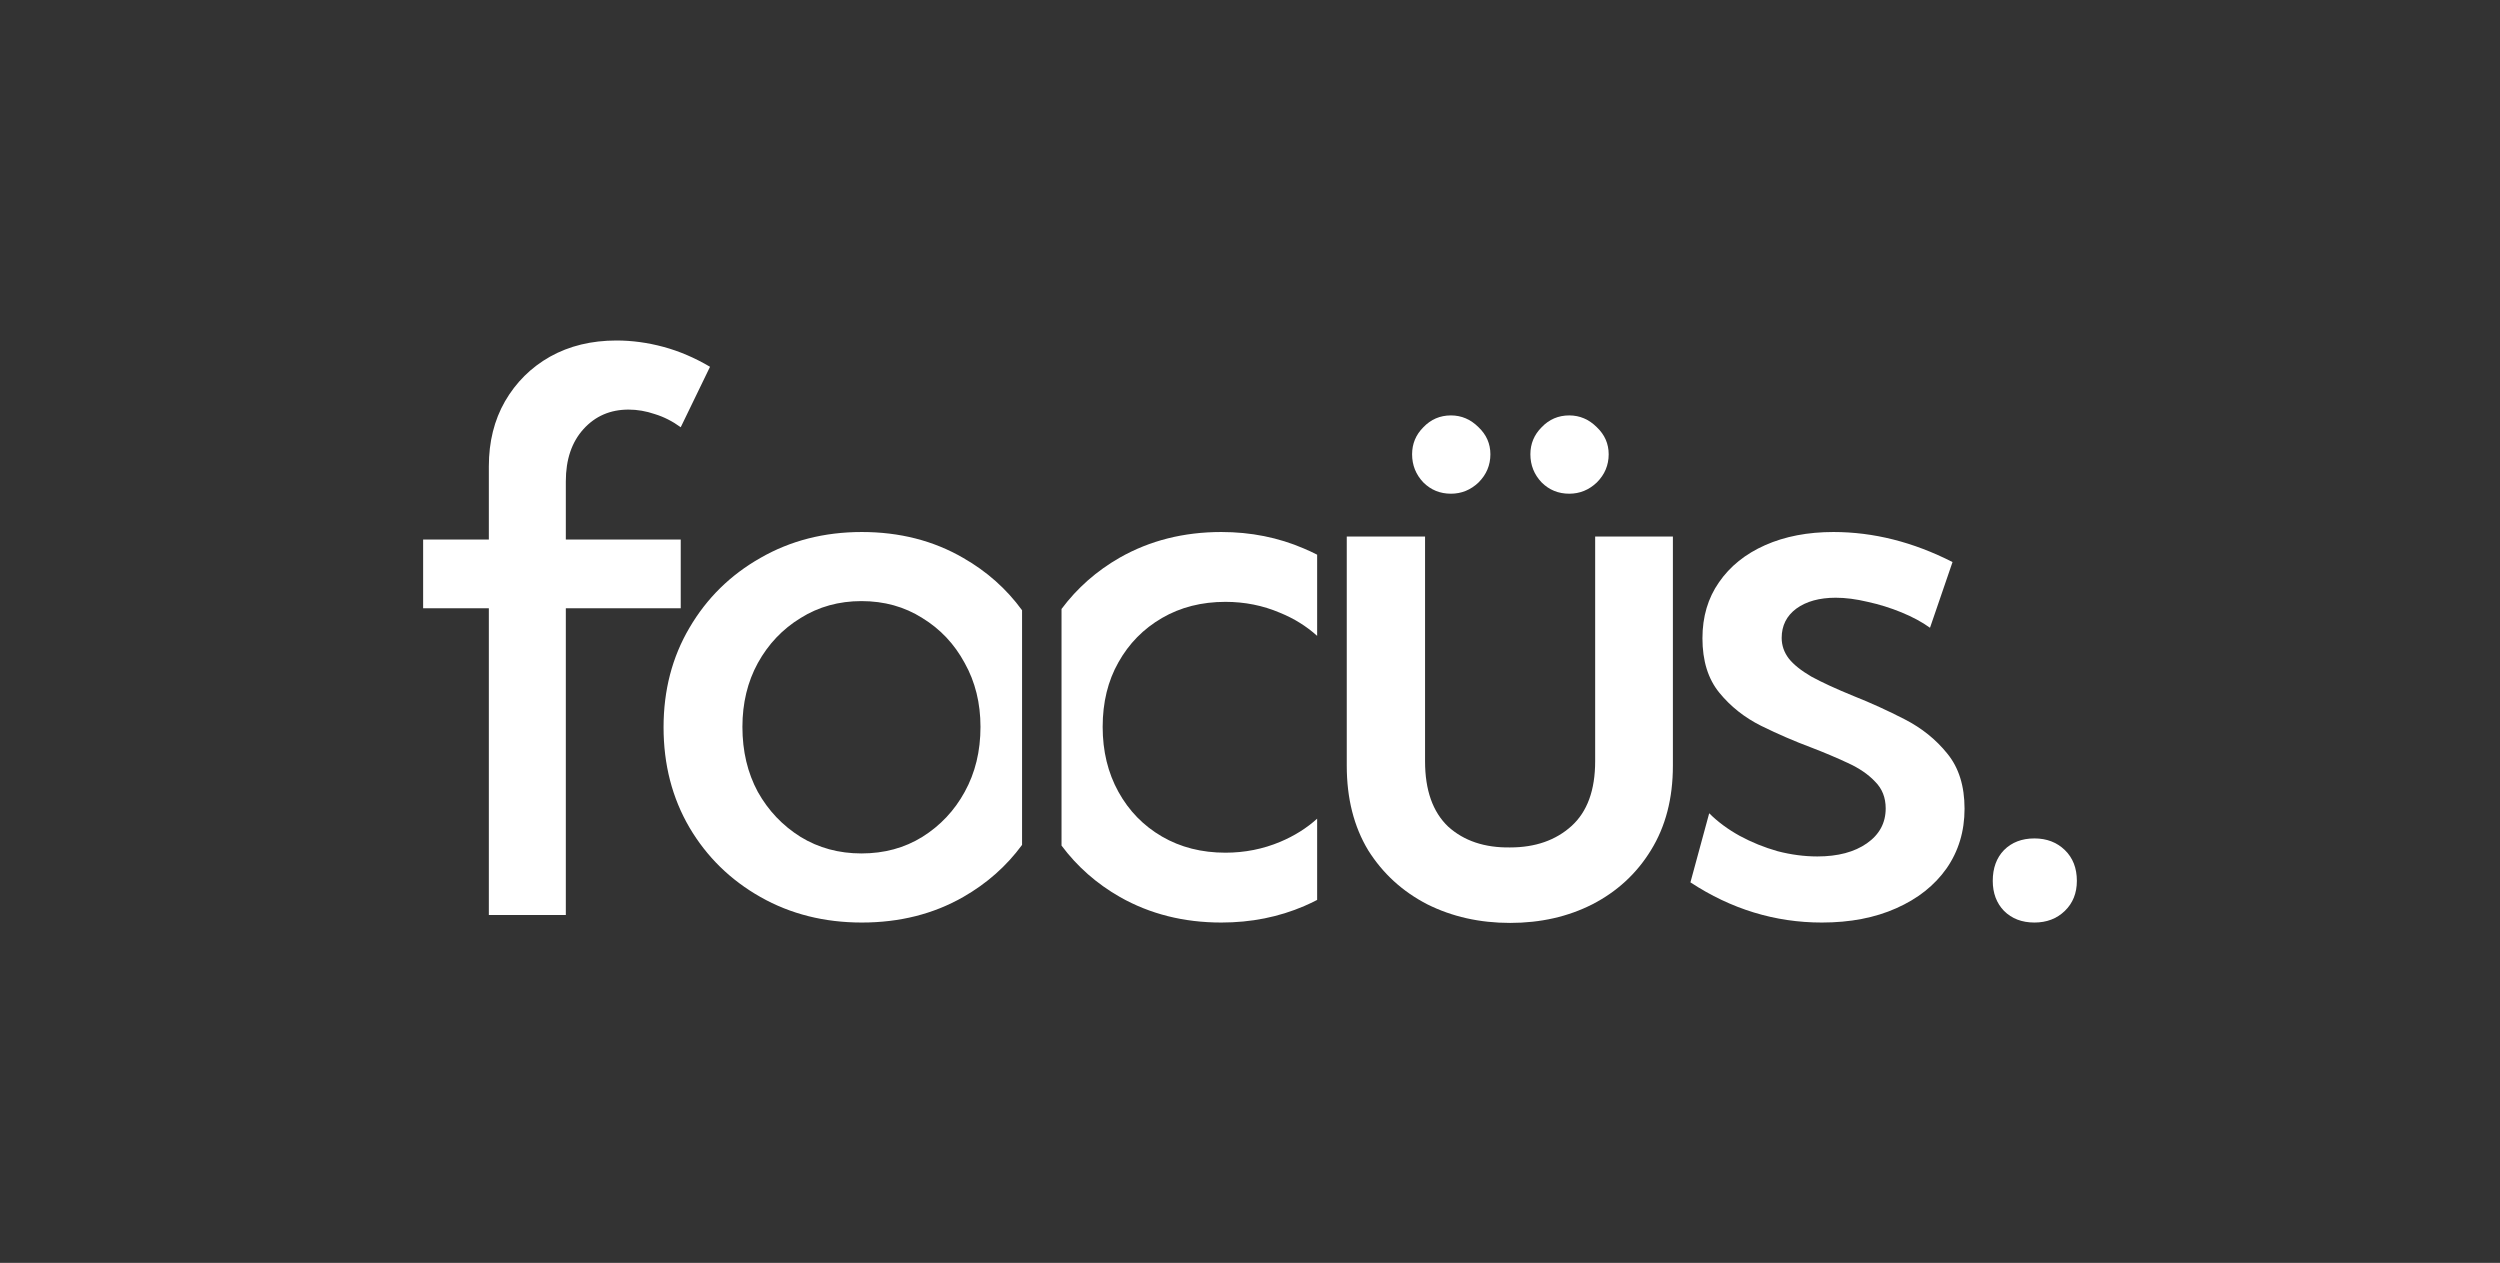
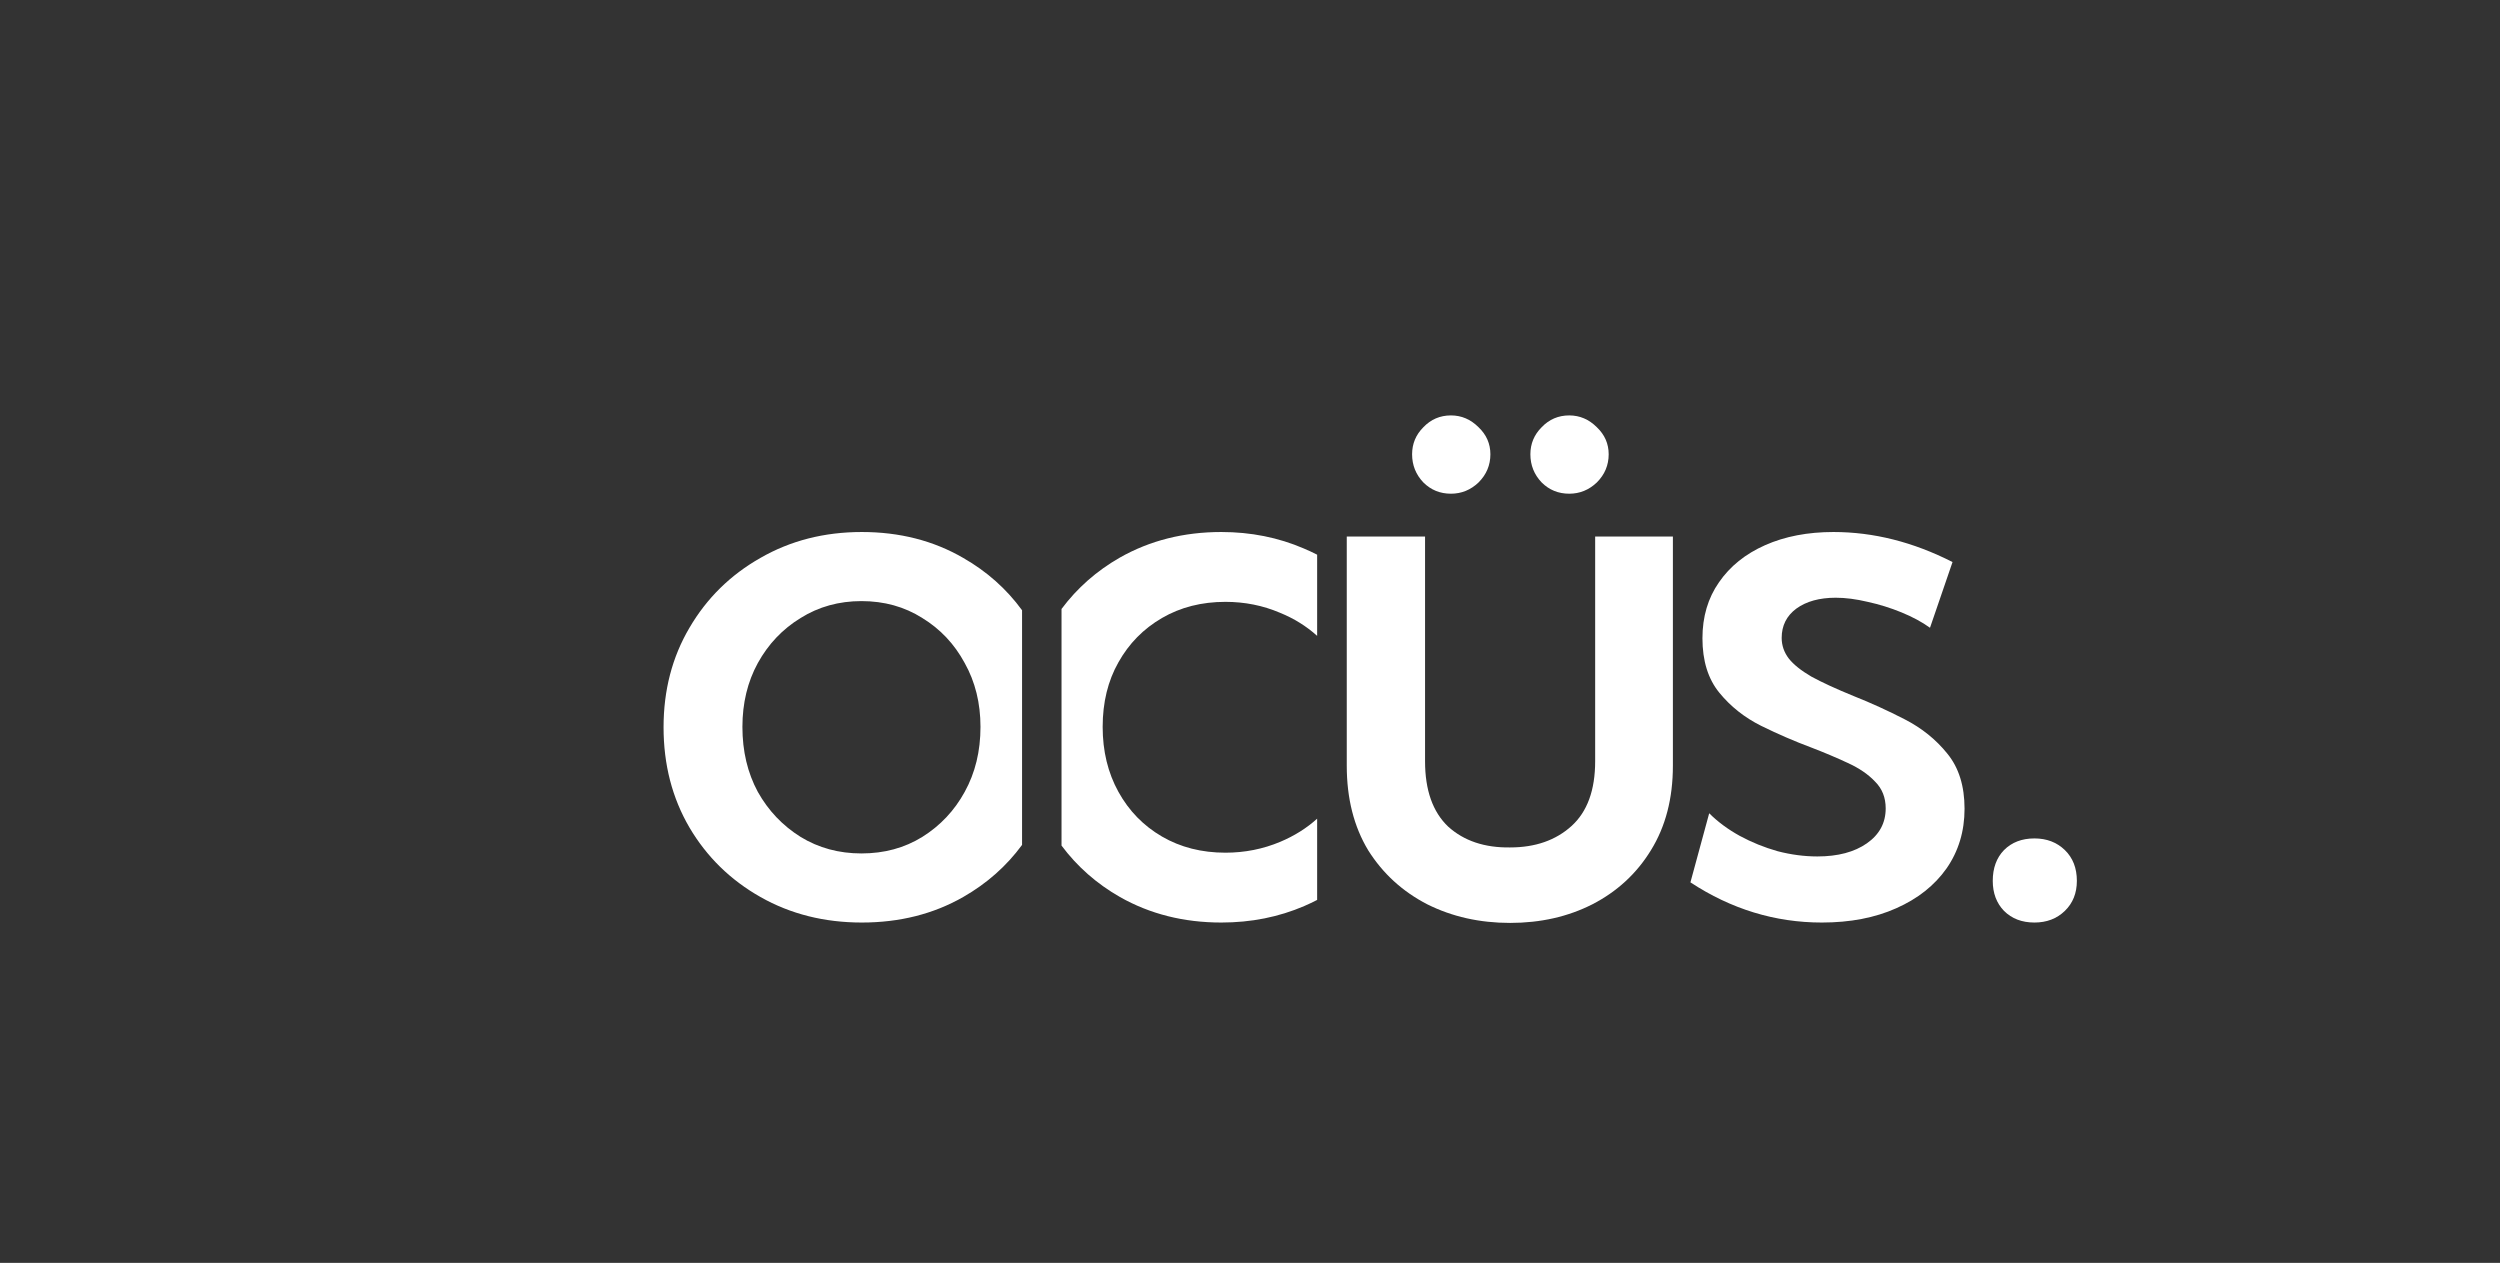
<svg xmlns="http://www.w3.org/2000/svg" width="970" height="490" viewBox="0 0 970 490" fill="none">
  <rect x="0" y="0" width="970" height="490" fill="#333333" stroke="none" />
  <path d="M789.362 357.945C784.505 357.945 780.571 356.439 777.56 353.428C774.646 350.417 773.189 346.532 773.189 341.772C773.189 336.819 774.646 332.836 777.56 329.825C780.571 326.814 784.505 325.308 789.362 325.308C794.121 325.308 798.055 326.814 801.163 329.825C804.271 332.836 805.825 336.819 805.825 341.772C805.825 346.532 804.271 350.417 801.163 353.428C798.055 356.439 794.121 357.945 789.362 357.945Z" fill="white" />
  <path d="M655.885 342.355L663.17 315.547C666.473 318.849 670.407 321.763 674.972 324.289C679.634 326.814 684.539 328.805 689.687 330.262C694.932 331.622 700.08 332.302 705.131 332.302C713.096 332.302 719.507 330.602 724.363 327.203C729.22 323.803 731.648 319.286 731.648 313.653C731.648 309.476 730.288 306.028 727.569 303.308C724.946 300.491 721.401 298.063 716.933 296.023C712.562 293.983 707.851 291.992 702.8 290.05C696.292 287.621 689.784 284.805 683.277 281.599C676.866 278.394 671.475 274.12 667.104 268.778C662.733 263.436 660.548 256.394 660.548 247.652C660.548 239.298 662.685 232.062 666.958 225.943C671.232 219.726 677.206 214.918 684.879 211.519C692.553 208.119 701.392 206.419 711.396 206.419C726.937 206.419 742.333 210.305 757.582 218.075L748.84 243.572C745.732 241.338 742.041 239.347 737.767 237.599C733.494 235.85 729.123 234.49 724.655 233.519C720.187 232.451 716.058 231.916 712.27 231.916C705.957 231.916 700.857 233.325 696.972 236.142C693.184 238.958 691.29 242.747 691.29 247.506C691.29 250.42 692.213 253.091 694.058 255.519C695.904 257.851 698.818 260.182 702.8 262.513C706.879 264.747 712.367 267.272 719.264 270.089C725.869 272.712 732.474 275.723 739.079 279.122C745.684 282.522 751.172 286.941 755.542 292.381C760.011 297.82 762.245 304.959 762.245 313.798C762.245 322.54 759.913 330.262 755.251 336.964C750.589 343.569 744.081 348.717 735.728 352.408C727.471 356.099 717.855 357.945 706.879 357.945C688.716 357.945 671.718 352.748 655.885 342.355Z" fill="white" />
  <path d="M649.081 208.168V297.116C649.081 309.792 646.24 320.719 640.558 329.898C635.022 338.931 627.445 345.925 617.829 350.878C608.359 355.686 597.723 358.09 585.921 358.09C574.12 358.09 563.411 355.686 553.795 350.878C544.179 345.925 536.53 338.931 530.848 329.898C525.311 320.719 522.543 309.792 522.543 297.116V208.168H552.921V295.368C552.921 306.586 555.908 315.037 561.881 320.719C568.001 326.255 576.014 328.951 585.921 328.805C595.683 328.805 603.624 326.037 609.743 320.5C615.862 314.964 618.922 306.586 618.922 295.368V208.168H649.081ZM608.869 161.18C612.948 161.18 616.518 162.71 619.578 165.77C622.637 168.684 624.167 172.18 624.167 176.26C624.167 180.485 622.637 184.128 619.578 187.187C616.518 190.101 612.948 191.558 608.869 191.558C604.644 191.558 601.074 190.101 598.16 187.187C595.246 184.128 593.789 180.485 593.789 176.26C593.789 172.18 595.246 168.684 598.16 165.77C601.074 162.71 604.644 161.18 608.869 161.18ZM562.974 161.18C567.054 161.18 570.623 162.71 573.683 165.77C576.743 168.684 578.272 172.18 578.272 176.26C578.272 180.485 576.743 184.128 573.683 187.187C570.623 190.101 567.054 191.558 562.974 191.558C558.749 191.558 555.179 190.101 552.265 187.187C549.351 184.128 547.894 180.485 547.894 176.26C547.894 172.18 549.351 168.684 552.265 165.77C555.179 162.71 558.749 161.18 562.974 161.18Z" fill="white" />
  <path fill-rule="evenodd" clip-rule="evenodd" d="M411.872 328.086V236.278C417.941 228.142 425.495 221.492 434.534 216.327C446.19 209.722 459.303 206.419 473.873 206.419C485.334 206.419 496.019 208.556 505.926 212.83C507.679 213.569 509.387 214.365 511.051 215.219V246.715C506.88 242.951 502.063 239.961 496.602 237.744C489.997 234.927 482.955 233.519 475.475 233.519C466.248 233.519 458.04 235.607 450.853 239.784C443.665 243.961 438.031 249.691 433.952 256.976C429.872 264.164 427.832 272.517 427.832 282.036C427.832 291.458 429.872 299.86 433.952 307.242C438.031 314.624 443.665 320.403 450.853 324.58C458.04 328.757 466.248 330.845 475.475 330.845C482.955 330.845 490.045 329.437 496.747 326.62C502.187 324.333 506.955 321.343 511.051 317.649V349.173C509.433 350.013 507.773 350.8 506.072 351.534C496.165 355.808 485.431 357.945 473.873 357.945C459.303 357.945 446.19 354.642 434.534 348.037C425.495 342.872 417.941 336.222 411.872 328.086Z" fill="white" />
  <path fill-rule="evenodd" clip-rule="evenodd" d="M396.558 236.774C390.506 228.479 382.896 221.712 373.727 216.472C362.168 209.77 349.056 206.419 334.389 206.419C319.819 206.419 306.706 209.77 295.051 216.472C283.395 223.077 274.216 232.111 267.514 243.572C260.812 254.937 257.461 267.807 257.461 282.182C257.461 296.655 260.812 309.622 267.514 321.083C274.216 332.448 283.395 341.432 295.051 348.037C306.706 354.642 319.819 357.945 334.389 357.945C349.056 357.945 362.168 354.642 373.727 348.037C382.896 342.798 390.506 336.062 396.558 327.828V236.774ZM357.846 324.726C350.95 328.999 343.082 331.136 334.243 331.136C325.501 331.136 317.634 328.999 310.64 324.726C303.647 320.355 298.11 314.527 294.031 307.242C290.048 299.86 288.057 291.458 288.057 282.036C288.057 272.809 290.048 264.553 294.031 257.268C298.11 249.886 303.647 244.058 310.64 239.784C317.634 235.413 325.501 233.228 334.243 233.228C343.082 233.228 350.95 235.413 357.846 239.784C364.84 244.058 370.328 249.886 374.31 257.268C378.389 264.553 380.429 272.809 380.429 282.036C380.429 291.458 378.389 299.86 374.31 307.242C370.328 314.527 364.84 320.355 357.846 324.726Z" fill="white" />
-   <path d="M219.54 355.031H189.672V235.996H164.175V209.333H189.672V180.922C189.672 171.403 191.76 163.001 195.937 155.717C200.21 148.335 206.038 142.555 213.42 138.379C220.899 134.202 229.496 132.114 239.209 132.114C245.231 132.114 251.302 132.939 257.421 134.59C263.54 136.242 269.562 138.816 275.487 142.312L264.123 165.77C260.918 163.439 257.567 161.739 254.07 160.67C250.67 159.505 247.271 158.922 243.871 158.922C236.78 158.922 230.953 161.447 226.387 166.498C221.822 171.549 219.54 178.3 219.54 186.75V209.333H264.123V235.996H219.54V355.031Z" fill="white" />
</svg>